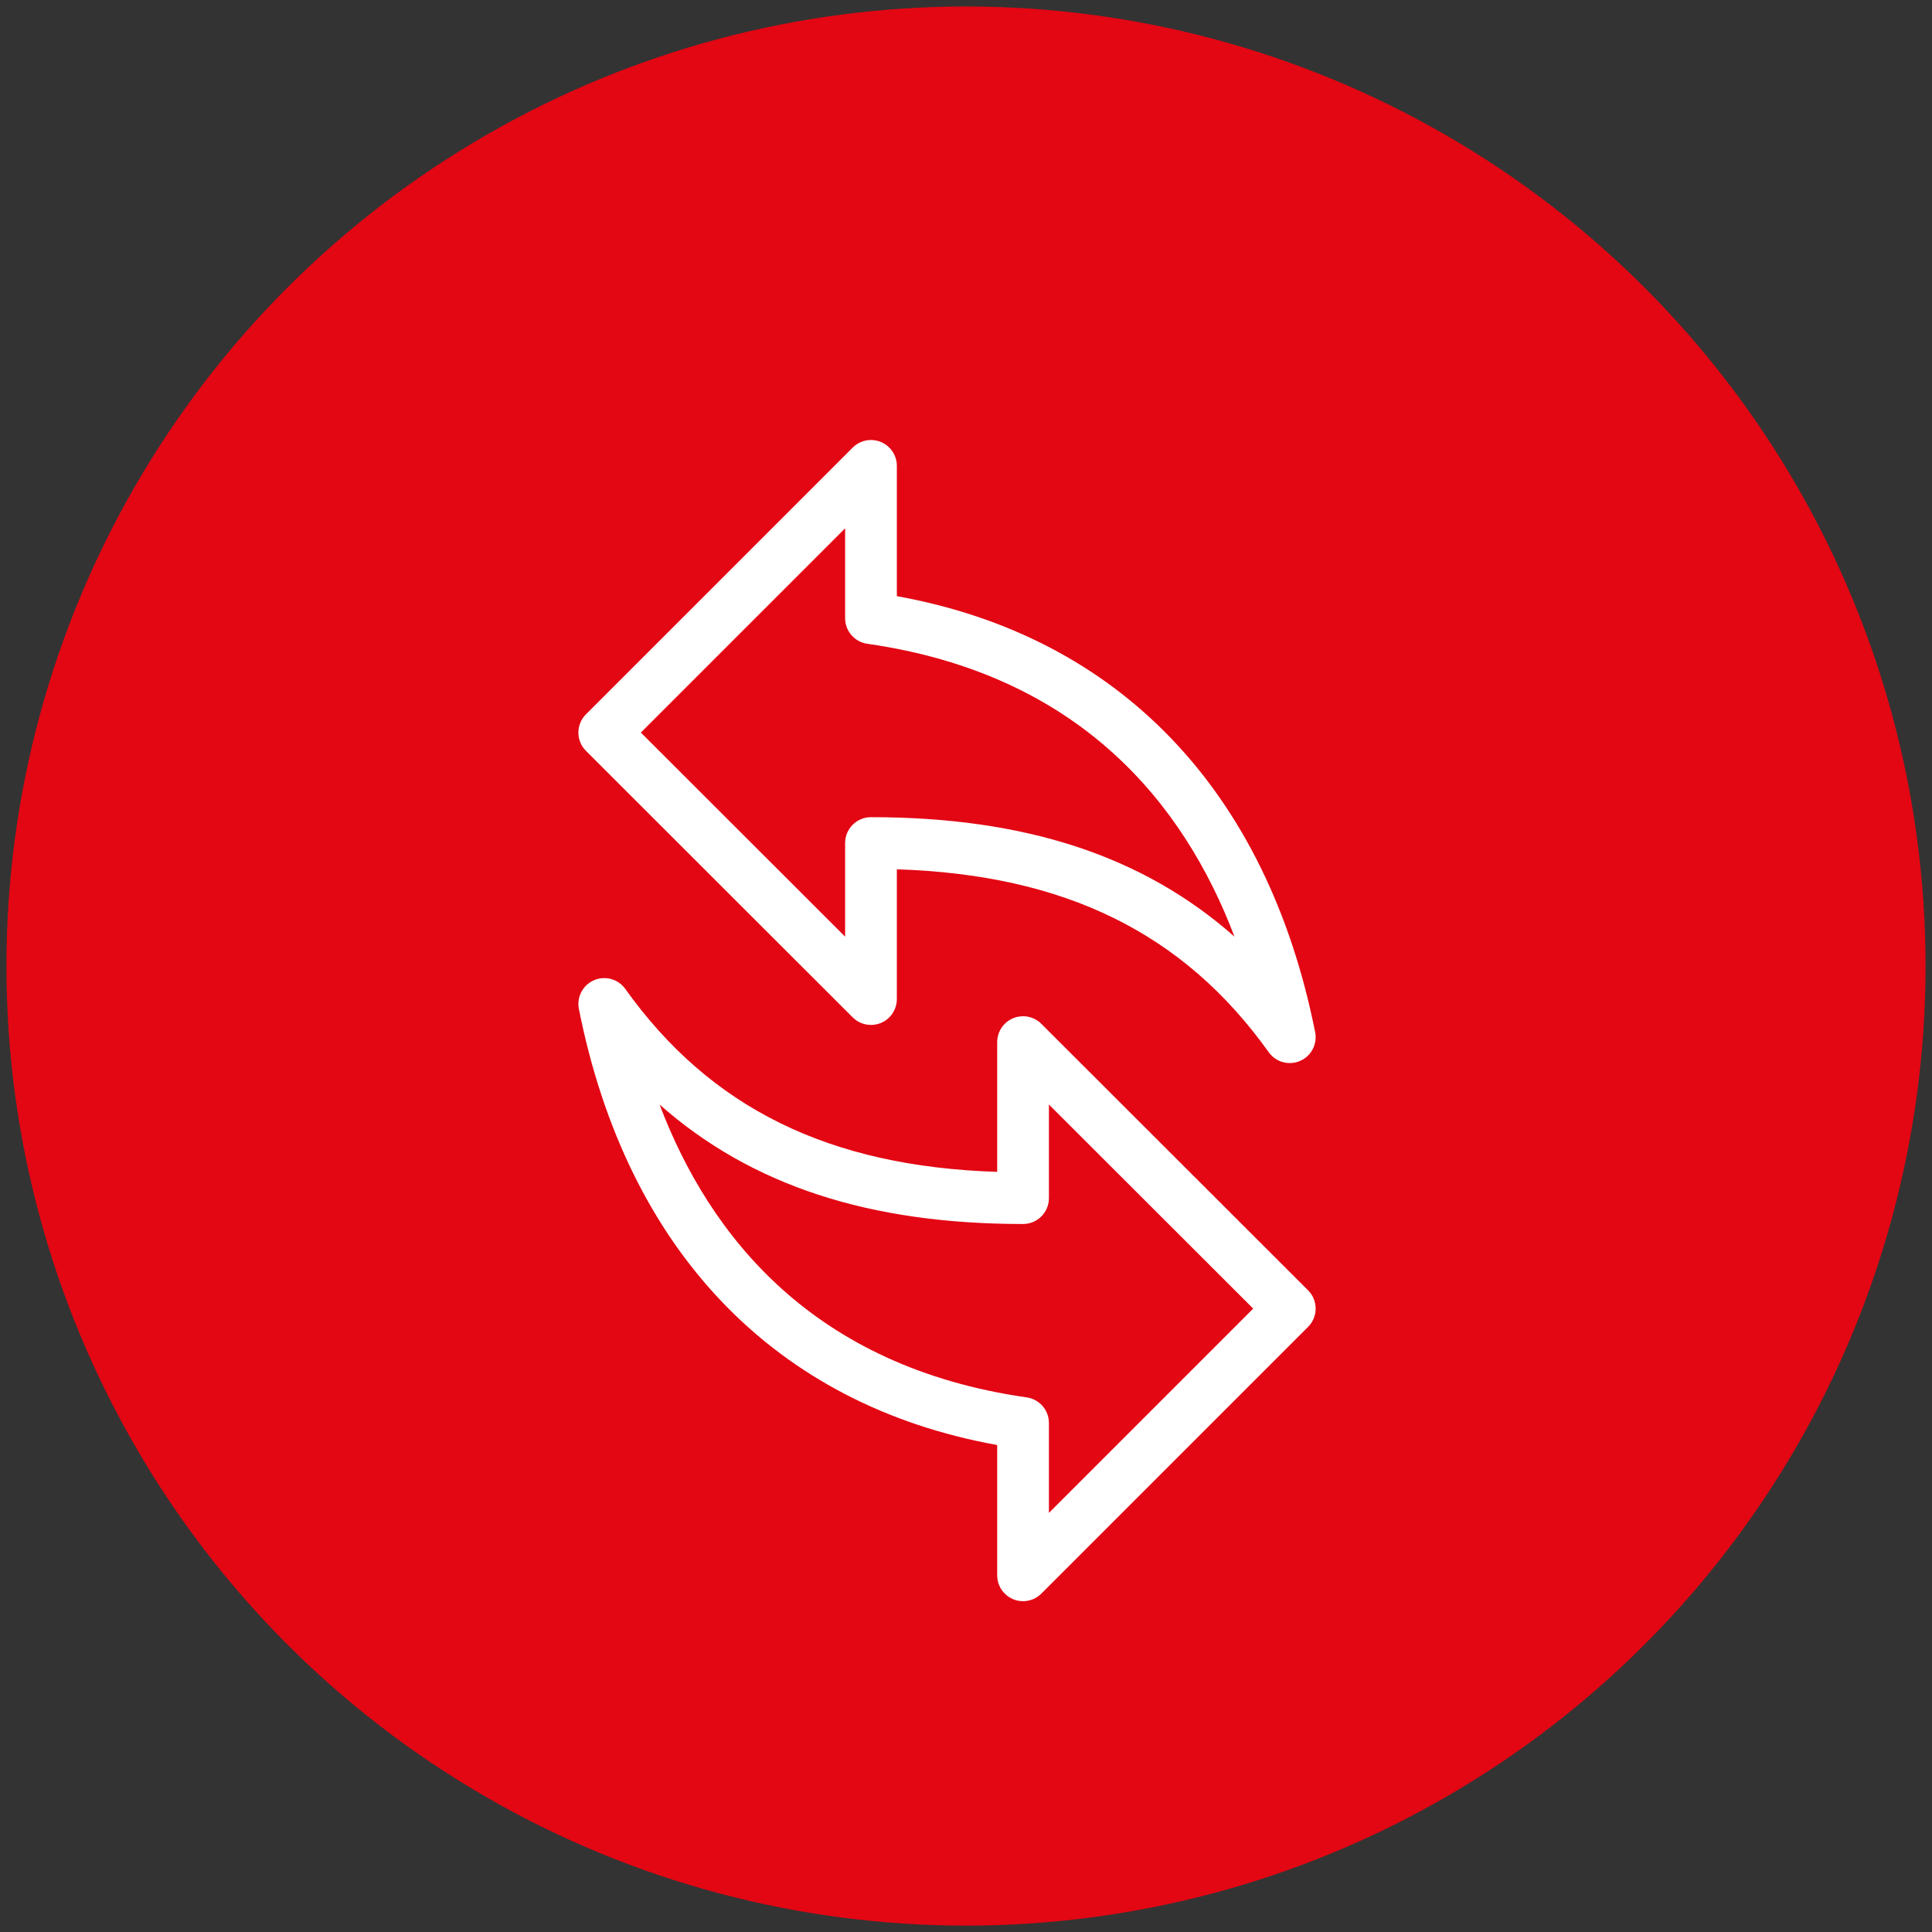
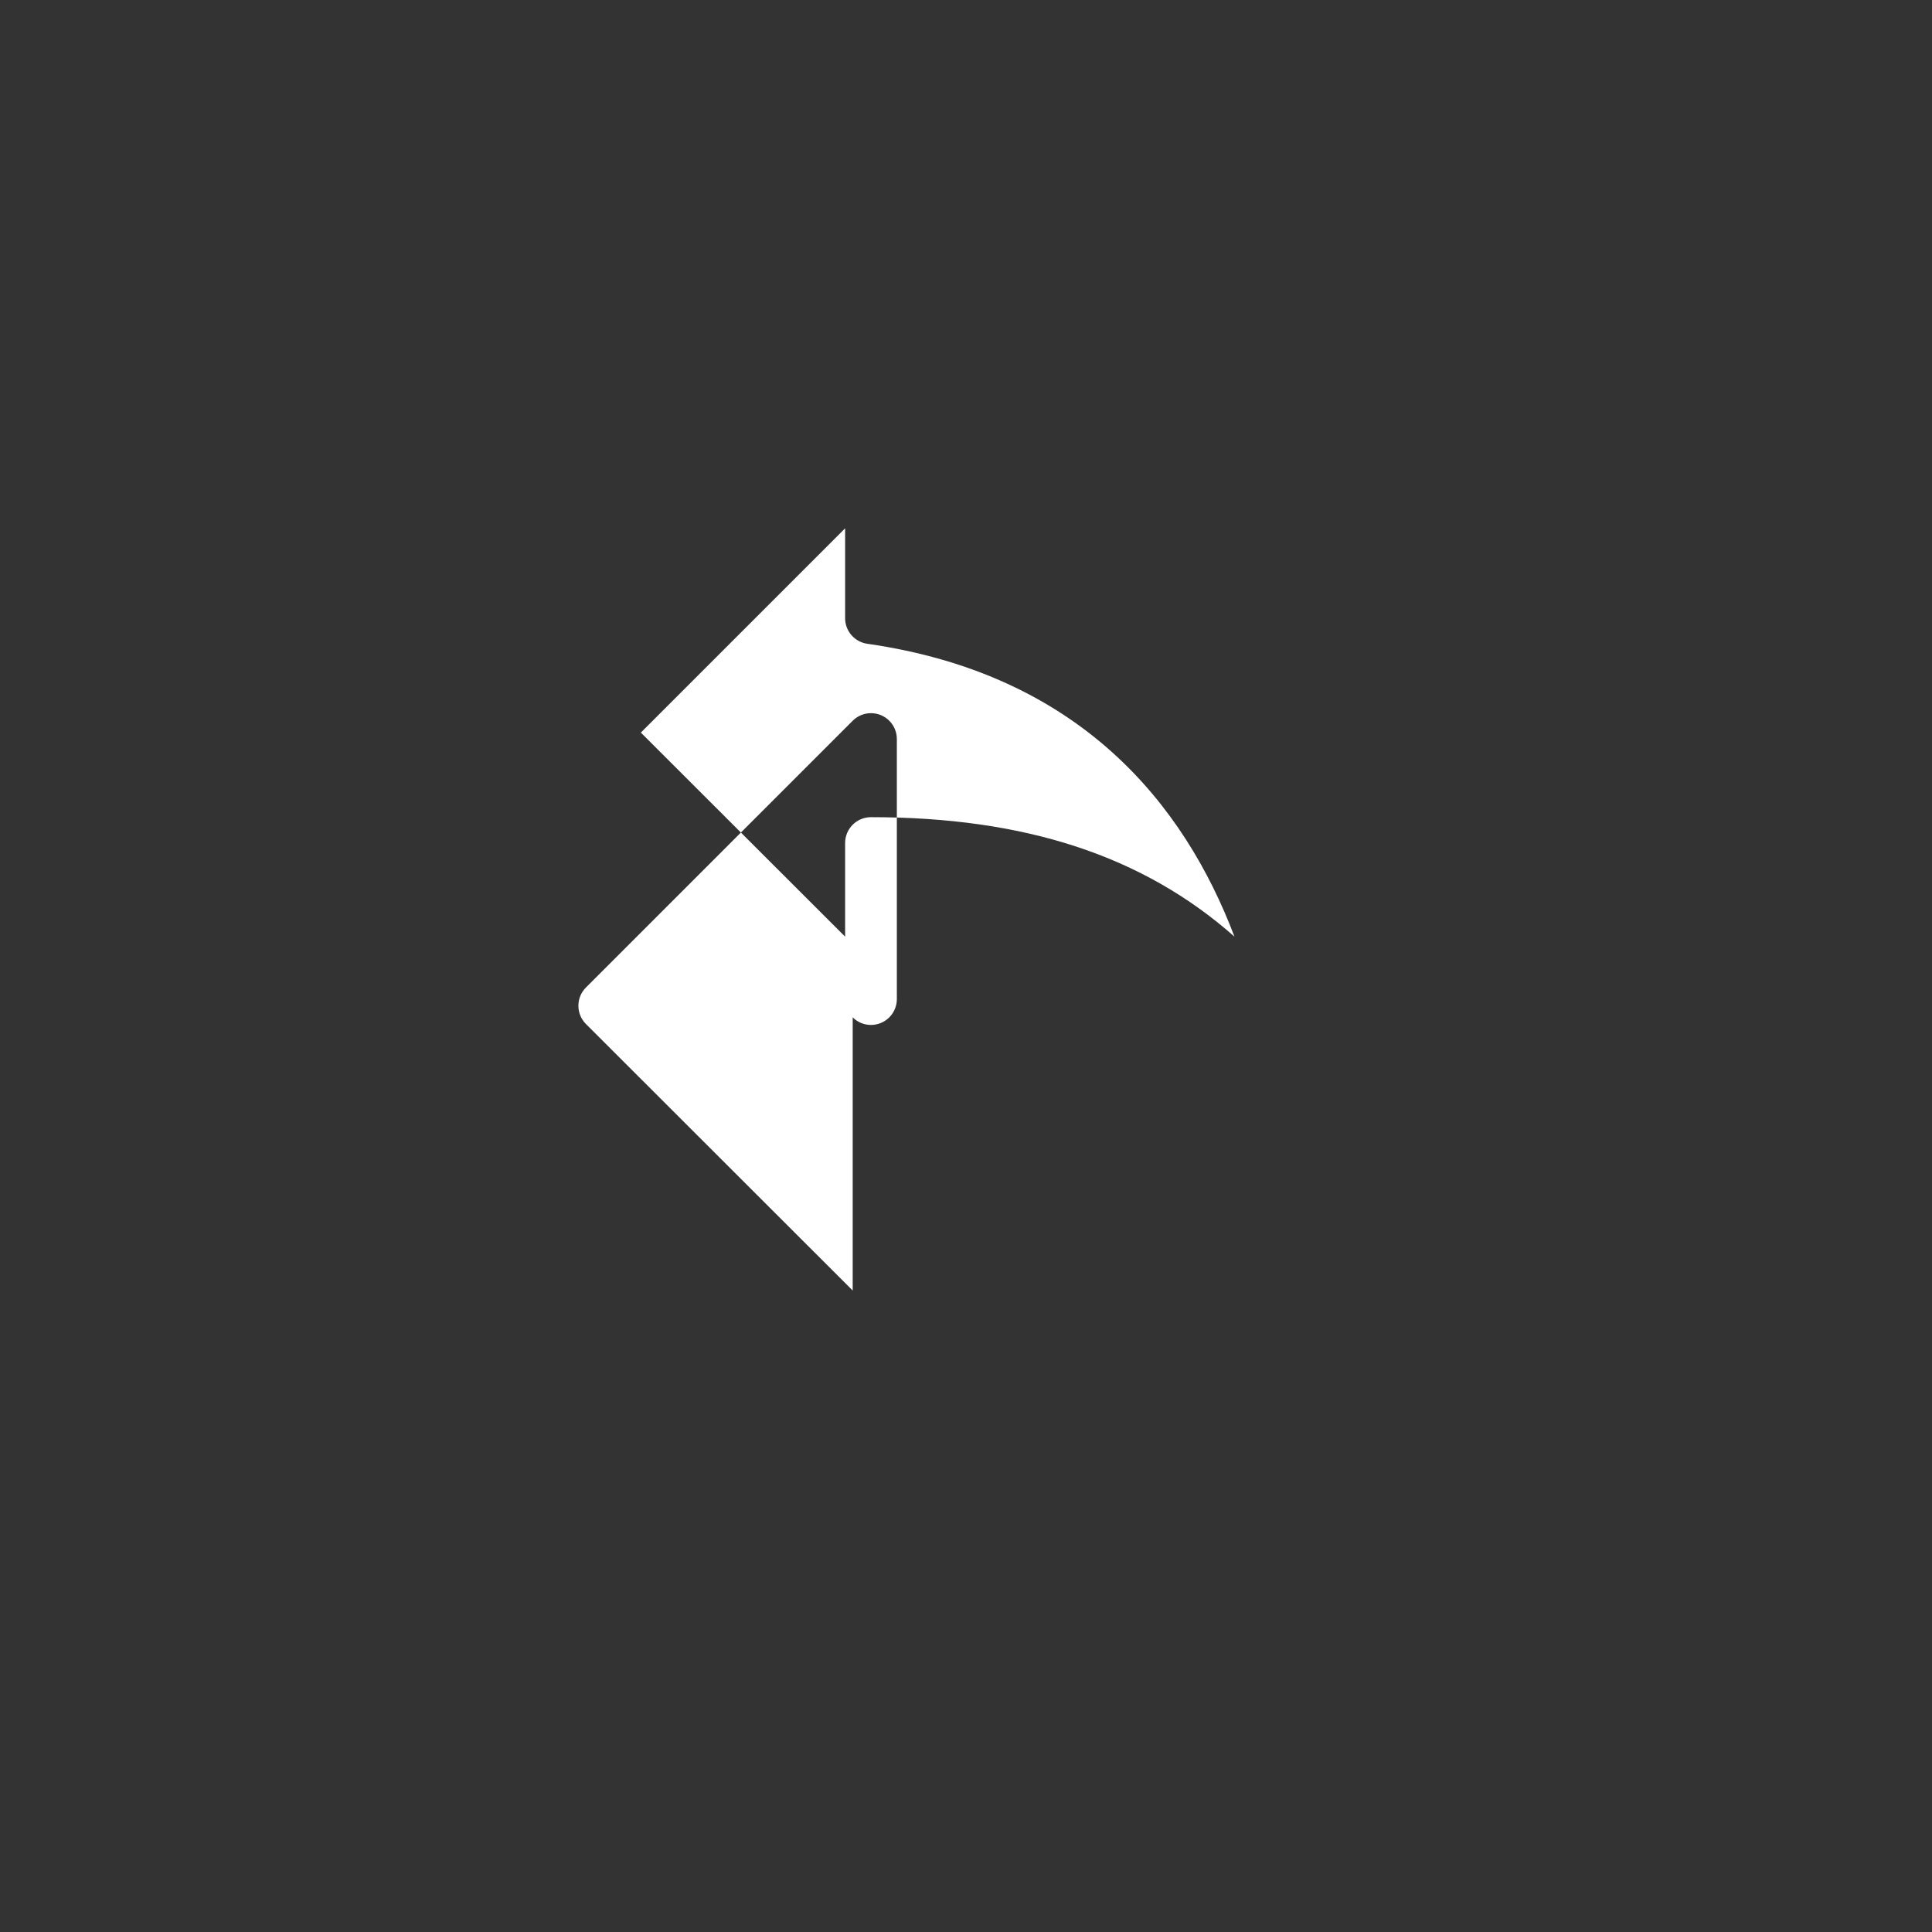
<svg xmlns="http://www.w3.org/2000/svg" id="Layer_1" version="1.1" viewBox="0 0 300 300">
  <rect x="0" y="0" width="300" height="300" fill="#333333" stroke="none" />
  <defs>
    <style>
      .st0 {
        fill: #fff;
      }

      .st1 {
        fill: #e30613;
      }
    </style>
  </defs>
-   <circle class="st1" cx="150" cy="150.009" r="149" />
  <g>
-     <path class="st0" d="M132.407,157.977c1.57,1.568,4.113,1.566,5.681-.003.752-.753,1.175-1.774,1.175-2.839v-20.148c26.123.832,44.544,9.917,57.745,28.404,1.289,1.805,3.797,2.224,5.603.935,1.285-.918,1.913-2.503,1.605-4.052-7.476-37.572-30.48-61.49-64.953-67.704v-20.231c-0-2.218-1.799-4.016-4.017-4.016-1.065 0-2.087.423-2.84,1.176l-41.416,41.416c-1.569,1.568-1.569,4.111-.001,5.68l.002.002,41.416,41.379ZM131.229,82.037v13.953c-0,1.999,1.469,3.693,3.448,3.976,33.061,4.732,49.216,24.935,57.01,45.474-14.247-12.591-32.578-18.55-56.441-18.55-2.218 0-4.017,1.798-4.017,4.017v14.537l-31.718-31.69,31.718-31.718Z" />
-     <path class="st0" d="M203.115,200.356l-41.416-41.379c-1.57-1.568-4.113-1.566-5.681.003-.752.753-1.175,1.774-1.175,2.839v20.147c-26.123-.832-44.544-9.916-57.745-28.403-1.289-1.805-3.797-2.224-5.603-.935-1.285.918-1.913,2.503-1.605,4.052,7.476,37.572,30.48,61.49,64.953,67.703v20.232c-0,2.218,1.797,4.016,4.016,4.017,1.066 0,2.088-.423,2.841-1.177l41.416-41.417c1.569-1.568,1.569-4.111.001-5.68-.001-.001-.001-.001-.002-.002ZM162.876,234.917v-13.954c0-1.999-1.469-3.693-3.448-3.976-33.061-4.731-49.216-24.934-57.01-45.473,14.246,12.59,32.579,18.549,56.441,18.549,2.218-0,4.017-1.798,4.017-4.017v-14.536l31.718,31.69-31.718,31.718Z" />
+     <path class="st0" d="M132.407,157.977c1.57,1.568,4.113,1.566,5.681-.003.752-.753,1.175-1.774,1.175-2.839v-20.148v-20.231c-0-2.218-1.799-4.016-4.017-4.016-1.065 0-2.087.423-2.84,1.176l-41.416,41.416c-1.569,1.568-1.569,4.111-.001,5.68l.002.002,41.416,41.379ZM131.229,82.037v13.953c-0,1.999,1.469,3.693,3.448,3.976,33.061,4.732,49.216,24.935,57.01,45.474-14.247-12.591-32.578-18.55-56.441-18.55-2.218 0-4.017,1.798-4.017,4.017v14.537l-31.718-31.69,31.718-31.718Z" />
  </g>
</svg>